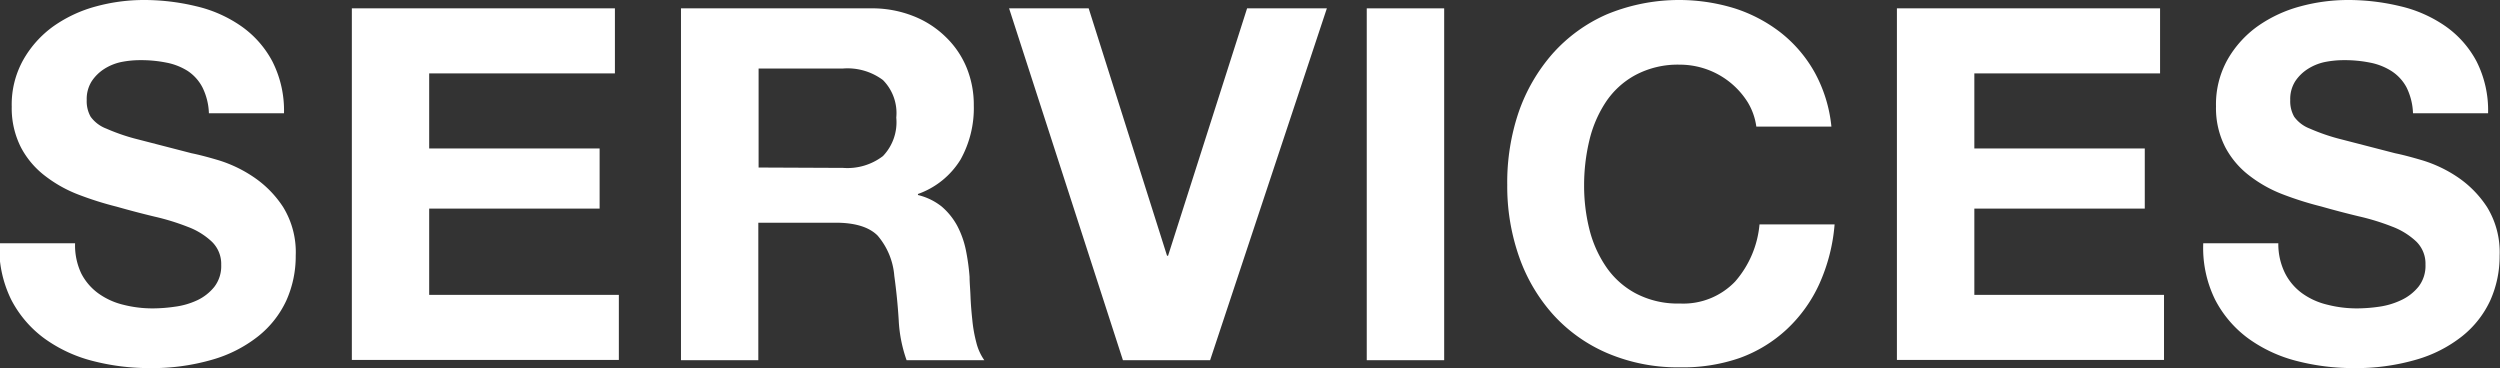
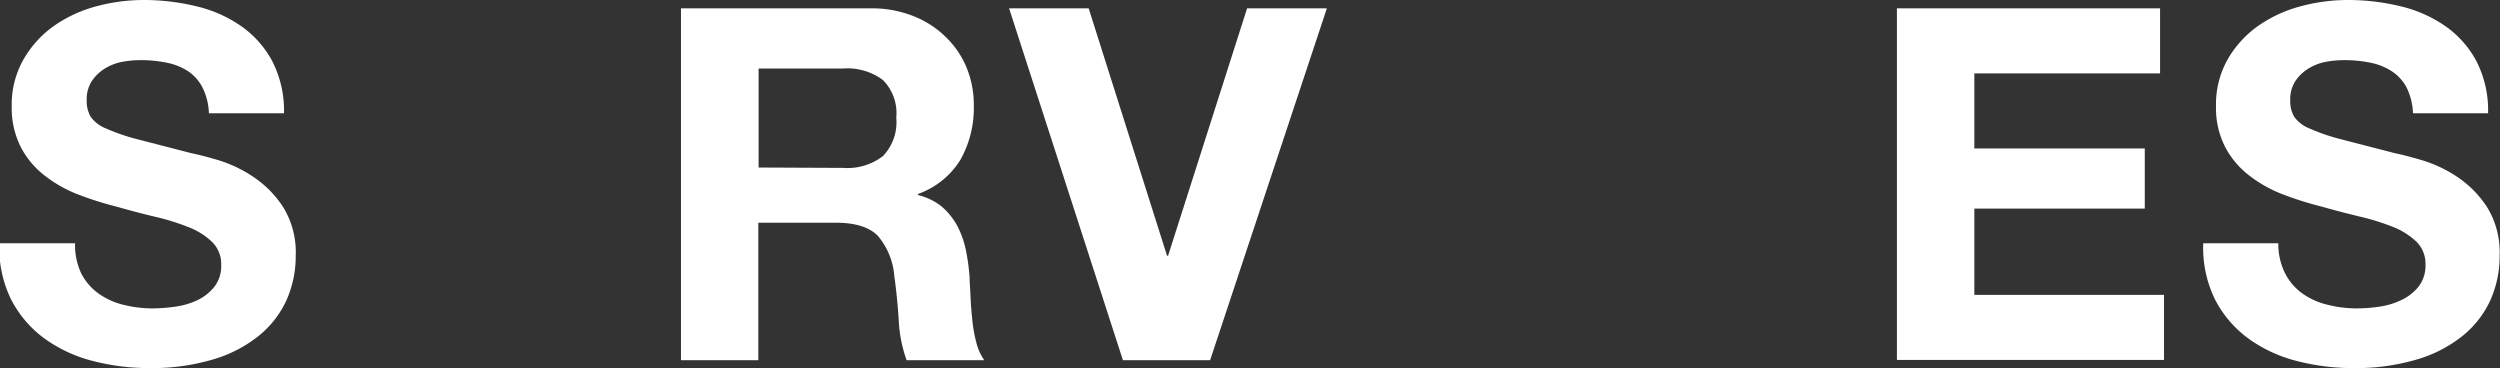
<svg xmlns="http://www.w3.org/2000/svg" viewBox="0 0 266.38 39.22" width="266.38px" height="39.22px">
  <rect x="0" y="0" width="266.38" height="39.22" fill="#333333" stroke="none" />
  <defs>
    <style>.cls-1{fill:#fff;}</style>
  </defs>
  <g>
    <g id="tx">
      <path class="cls-1" d="M8.66,29.14a6,6,0,0,0,1.82,2.12,7.59,7.59,0,0,0,2.65,1.21,12.59,12.59,0,0,0,3.15.39,16.78,16.78,0,0,0,2.36-.18A8.08,8.08,0,0,0,21,32a5.14,5.14,0,0,0,1.84-1.44,3.62,3.62,0,0,0,.73-2.34,3.29,3.29,0,0,0-1-2.47,7.59,7.59,0,0,0-2.54-1.57,24.78,24.78,0,0,0-3.57-1.1q-2-.48-4-1.05a35.34,35.34,0,0,1-4.09-1.29,14,14,0,0,1-3.57-2,9.24,9.24,0,0,1-2.55-3,9.2,9.2,0,0,1-1-4.38,9.72,9.72,0,0,1,1.24-5A11.17,11.17,0,0,1,5.72,2.78,14.31,14.31,0,0,1,10.24.68a19.41,19.41,0,0,1,5-.68,23.67,23.67,0,0,1,5.64.66,13.89,13.89,0,0,1,4.81,2.12,10.68,10.68,0,0,1,3.33,3.76,11.53,11.53,0,0,1,1.24,5.53h-8a6.72,6.72,0,0,0-.7-2.78A4.71,4.71,0,0,0,20,7.56a6.59,6.59,0,0,0-2.28-.89,13.7,13.7,0,0,0-2.81-.26,10.33,10.33,0,0,0-2,.2,5.48,5.48,0,0,0-1.81.74A4.53,4.53,0,0,0,9.77,8.66a3.54,3.54,0,0,0-.53,2,3.35,3.35,0,0,0,.42,1.78,3.66,3.66,0,0,0,1.66,1.26,21,21,0,0,0,3.41,1.16l5.69,1.47c.7.14,1.68.39,2.92.76A14,14,0,0,1,27,18.85a11.26,11.26,0,0,1,3.18,3.23,9.19,9.19,0,0,1,1.33,5.17,11.51,11.51,0,0,1-1,4.77,10.5,10.5,0,0,1-3,3.81,14.12,14.12,0,0,1-4.88,2.49,22.89,22.89,0,0,1-6.75.9,24,24,0,0,1-6-.76,15.19,15.19,0,0,1-5.14-2.39,11.89,11.89,0,0,1-3.55-4.15,12.5,12.5,0,0,1-1.26-6H8A7,7,0,0,0,8.66,29.14Z" />
-       <path class="cls-1" d="M65.52.89V7.82H45.73v8H63.89v6.41H45.73v9.19H65.94v6.93H37.49V.89Z" />
      <path class="cls-1" d="M92.77.89a11.92,11.92,0,0,1,4.54.82,10.26,10.26,0,0,1,3.46,2.23A9.6,9.6,0,0,1,103,7.22a10.45,10.45,0,0,1,.76,4A11.26,11.26,0,0,1,102.35,17a8.74,8.74,0,0,1-4.54,3.67v.11A6.52,6.52,0,0,1,100.33,22,7.24,7.24,0,0,1,102,24.07a9.77,9.77,0,0,1,.92,2.6,22.91,22.91,0,0,1,.39,2.83c0,.6.07,1.3.1,2.1s.1,1.63.19,2.47a14.69,14.69,0,0,0,.42,2.39,5.64,5.64,0,0,0,.86,1.92H96.6a14.89,14.89,0,0,1-.84-4.26c-.1-1.64-.26-3.21-.47-4.72a7.49,7.49,0,0,0-1.79-4.31c-.91-.9-2.39-1.36-4.46-1.36H80.8V38.38H72.56V.89Zm-2.94,17a6.22,6.22,0,0,0,4.25-1.26,5.21,5.21,0,0,0,1.42-4.1,5,5,0,0,0-1.42-4A6.32,6.32,0,0,0,89.83,7.3h-9V17.85Z" />
      <path class="cls-1" d="M119.65,38.38,107.52.89H116l8.35,26.36h.11L132.88.89h8.5L128.94,38.38Z" />
-       <path class="cls-1" d="M153.88.89V38.38h-8.25V.89Z" />
-       <path class="cls-1" d="M186.22,10.89a8.54,8.54,0,0,0-7.25-4A9.57,9.57,0,0,0,174.25,8a8.82,8.82,0,0,0-3.15,2.88A12.71,12.71,0,0,0,169.34,15a20.49,20.49,0,0,0-.55,4.78,19,19,0,0,0,.55,4.6,12.4,12.4,0,0,0,1.76,4,8.86,8.86,0,0,0,3.15,2.86A9.57,9.57,0,0,0,179,32.34,7.64,7.64,0,0,0,184.88,30a10.7,10.7,0,0,0,2.6-6.09h8a19.13,19.13,0,0,1-1.63,6.35,15.23,15.23,0,0,1-3.47,4.83,14.65,14.65,0,0,1-5,3.05,18.43,18.43,0,0,1-6.35,1,19.15,19.15,0,0,1-7.74-1.5,16.59,16.59,0,0,1-5.8-4.12,18.21,18.21,0,0,1-3.63-6.17,22.64,22.64,0,0,1-1.26-7.64A23.35,23.35,0,0,1,161.8,12a18.71,18.71,0,0,1,3.63-6.28,16.66,16.66,0,0,1,5.8-4.2,20.15,20.15,0,0,1,13.6-.63,15.93,15.93,0,0,1,4.93,2.6,14.21,14.21,0,0,1,3.6,4.23,15.08,15.08,0,0,1,1.78,5.77h-8A6.77,6.77,0,0,0,186.22,10.89Z" />
      <path class="cls-1" d="M230.16.89V7.82H210.37v8h18.16v6.41H210.37v9.19h20.21v6.93H202.12V.89Z" />
      <path class="cls-1" d="M243.49,29.14a6,6,0,0,0,1.82,2.12A7.59,7.59,0,0,0,248,32.47a12.59,12.59,0,0,0,3.15.39,16.78,16.78,0,0,0,2.36-.18,8.08,8.08,0,0,0,2.36-.71,5.14,5.14,0,0,0,1.84-1.44,3.62,3.62,0,0,0,.73-2.34,3.29,3.29,0,0,0-1-2.47,7.69,7.69,0,0,0-2.54-1.57,24.78,24.78,0,0,0-3.57-1.1q-2-.48-4-1.05a35.34,35.34,0,0,1-4.09-1.29,14,14,0,0,1-3.57-2,9.24,9.24,0,0,1-2.55-3,9.09,9.09,0,0,1-1-4.38,9.72,9.72,0,0,1,1.24-5,11.17,11.17,0,0,1,3.22-3.55,14.31,14.31,0,0,1,4.52-2.1,19.41,19.41,0,0,1,5-.68,23.67,23.67,0,0,1,5.64.66,14,14,0,0,1,4.81,2.12,10.68,10.68,0,0,1,3.33,3.76,11.53,11.53,0,0,1,1.23,5.53h-8a6.72,6.72,0,0,0-.7-2.78,4.71,4.71,0,0,0-1.61-1.73,6.59,6.59,0,0,0-2.28-.89,13.7,13.7,0,0,0-2.81-.26,10.33,10.33,0,0,0-2,.2,5.48,5.48,0,0,0-1.81.74,4.53,4.53,0,0,0-1.34,1.31,3.54,3.54,0,0,0-.53,2,3.35,3.35,0,0,0,.42,1.78,3.66,3.66,0,0,0,1.66,1.26,21,21,0,0,0,3.41,1.16l5.69,1.47c.7.14,1.67.39,2.92.76a14,14,0,0,1,3.7,1.76,11.26,11.26,0,0,1,3.18,3.23,9.19,9.19,0,0,1,1.33,5.17,11.51,11.51,0,0,1-1,4.77,10.5,10.5,0,0,1-3,3.81,14.12,14.12,0,0,1-4.88,2.49,22.89,22.89,0,0,1-6.75.9,24,24,0,0,1-6-.76,15.19,15.19,0,0,1-5.14-2.39,11.89,11.89,0,0,1-3.55-4.15,12.5,12.5,0,0,1-1.26-6h8A7,7,0,0,0,243.49,29.14Z" />
    </g>
  </g>
</svg>